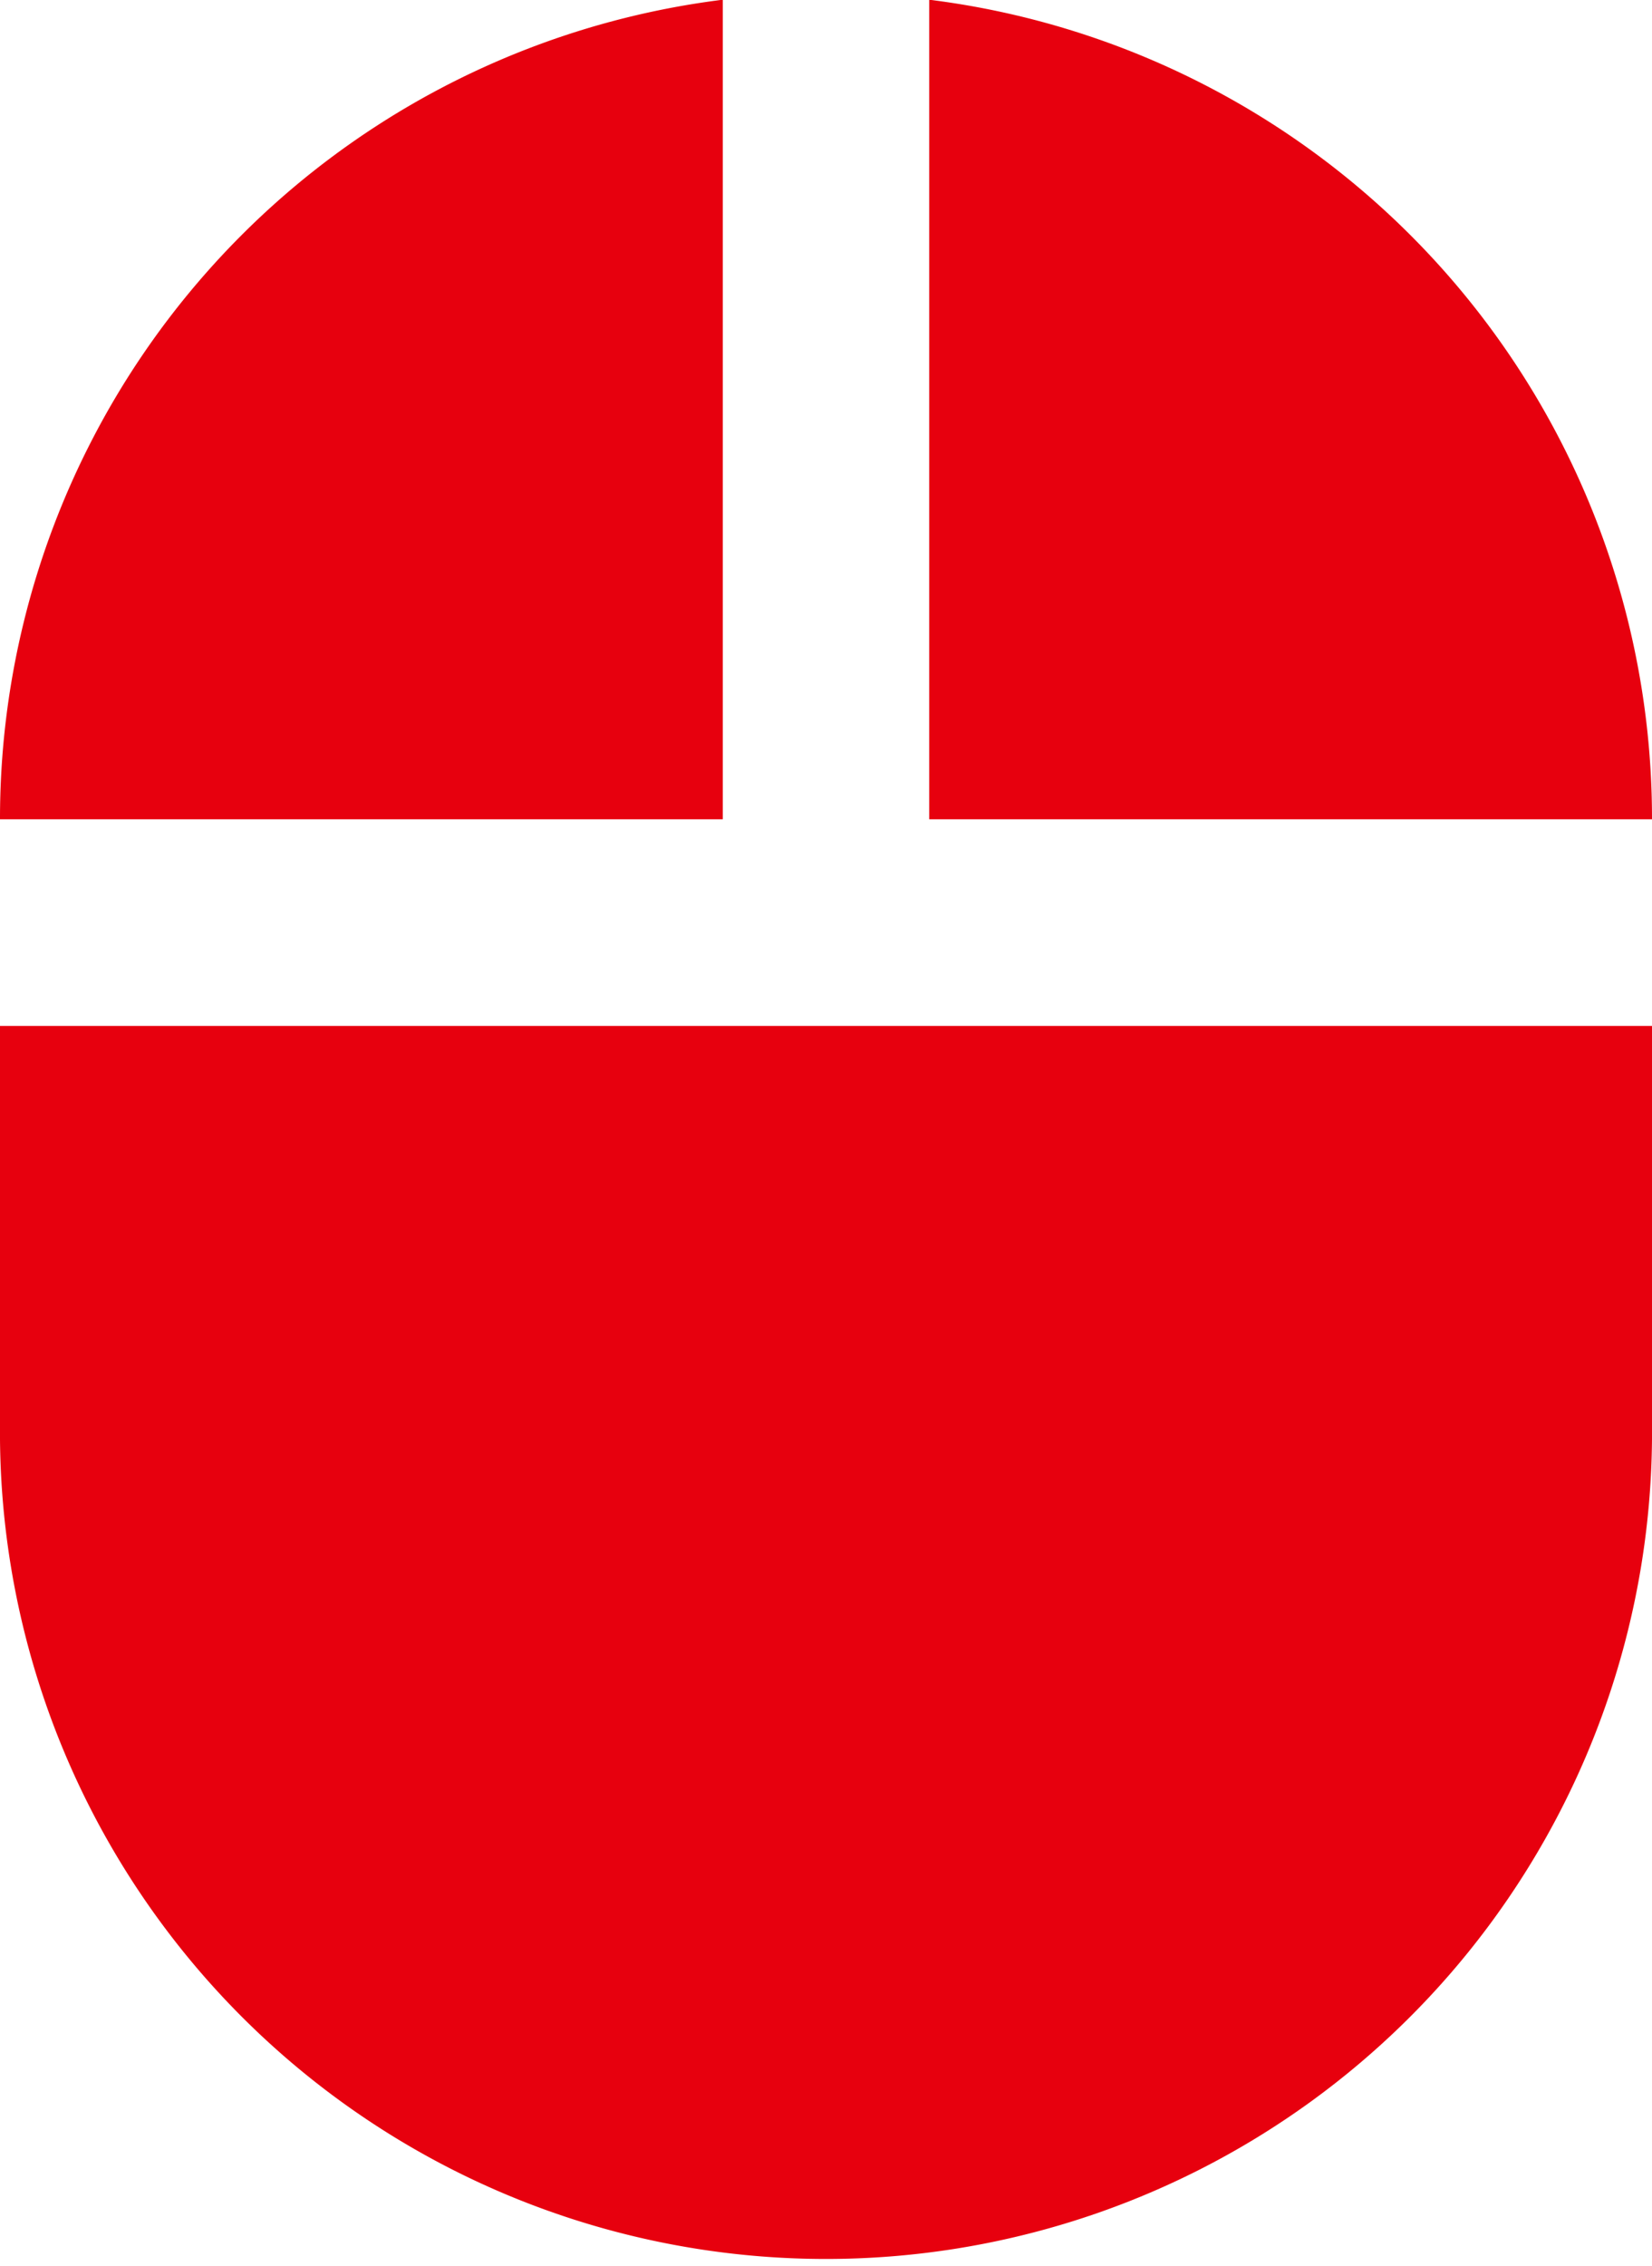
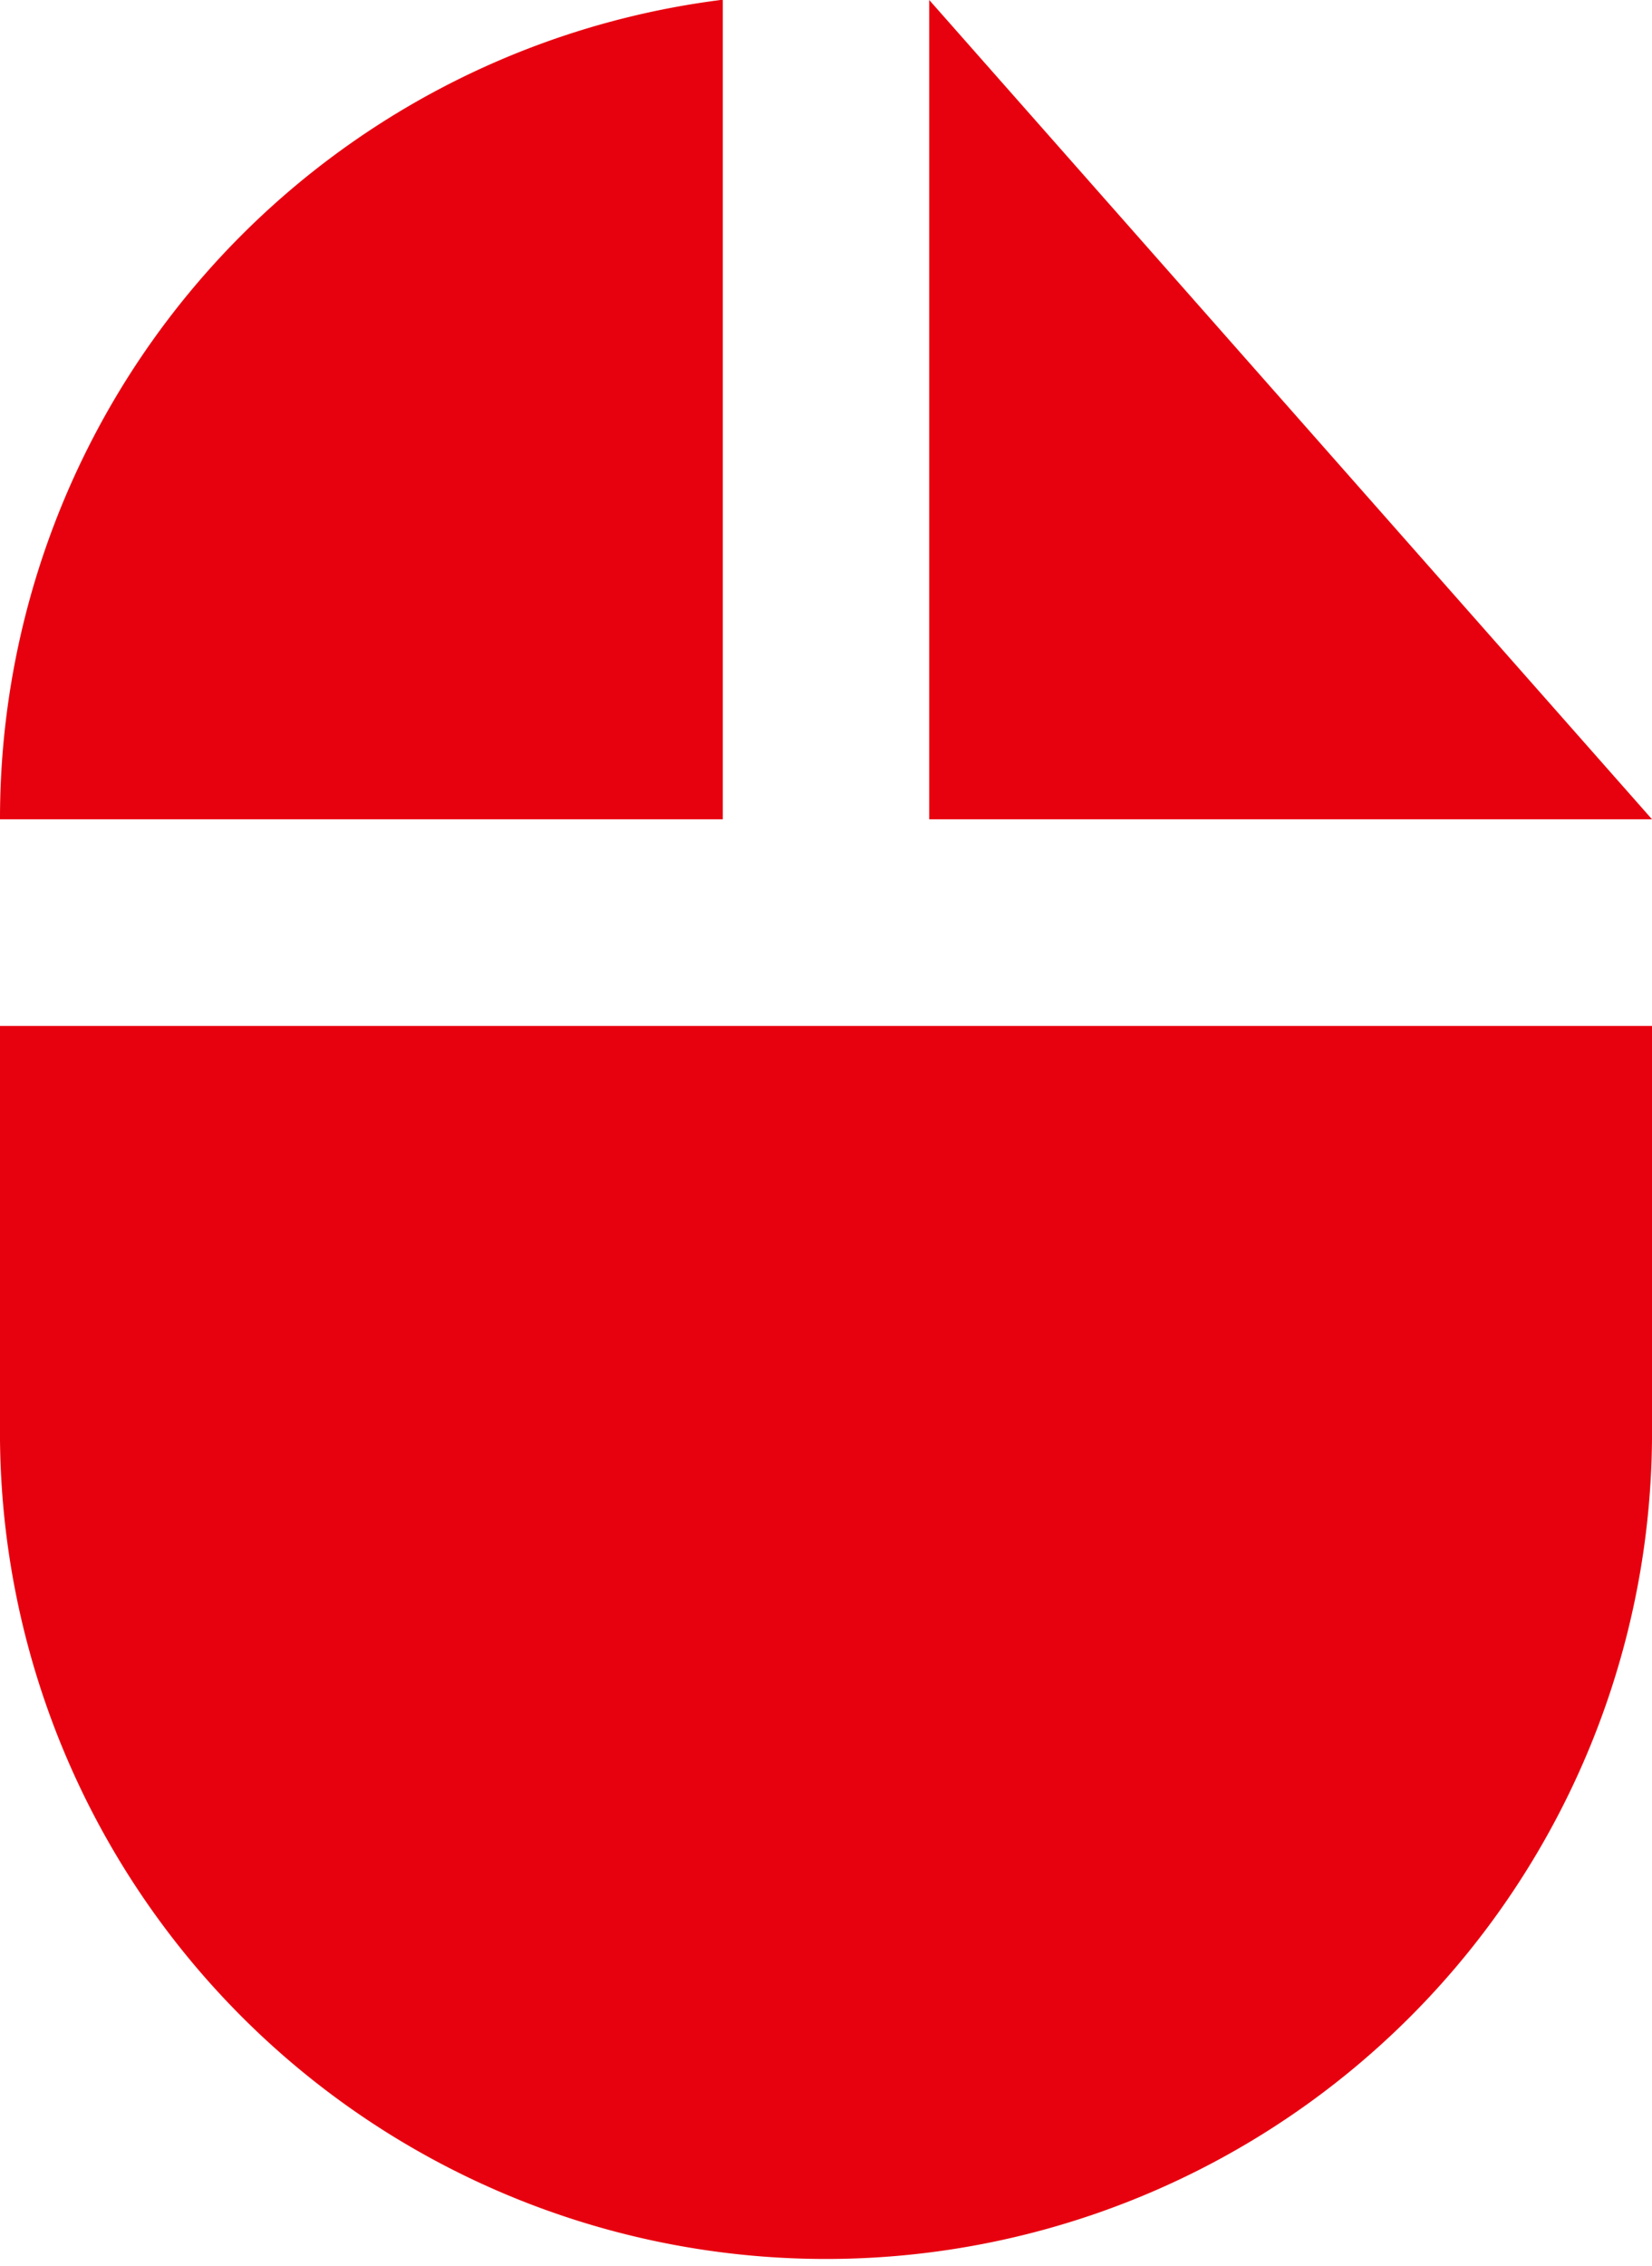
<svg xmlns="http://www.w3.org/2000/svg" width="29.789" height="40.829" viewBox="0 0 29.789 40.829">
-   <path id="Icon_material-mouse" data-name="Icon material-mouse" d="M22.756,1.605V16.369H35.789A14.873,14.873,0,0,0,22.756,1.6ZM6,27.54a14.895,14.895,0,0,0,29.789,0V20.093H6ZM19.033,1.6A14.873,14.873,0,0,0,6,16.369H19.033V1.605Z" transform="translate(-6 -1.605)" fill="#e7000e" />
+   <path id="Icon_material-mouse" data-name="Icon material-mouse" d="M22.756,1.605V16.369H35.789ZM6,27.54a14.895,14.895,0,0,0,29.789,0V20.093H6ZM19.033,1.6A14.873,14.873,0,0,0,6,16.369H19.033V1.605Z" transform="translate(-6 -1.605)" fill="#e7000e" />
</svg>